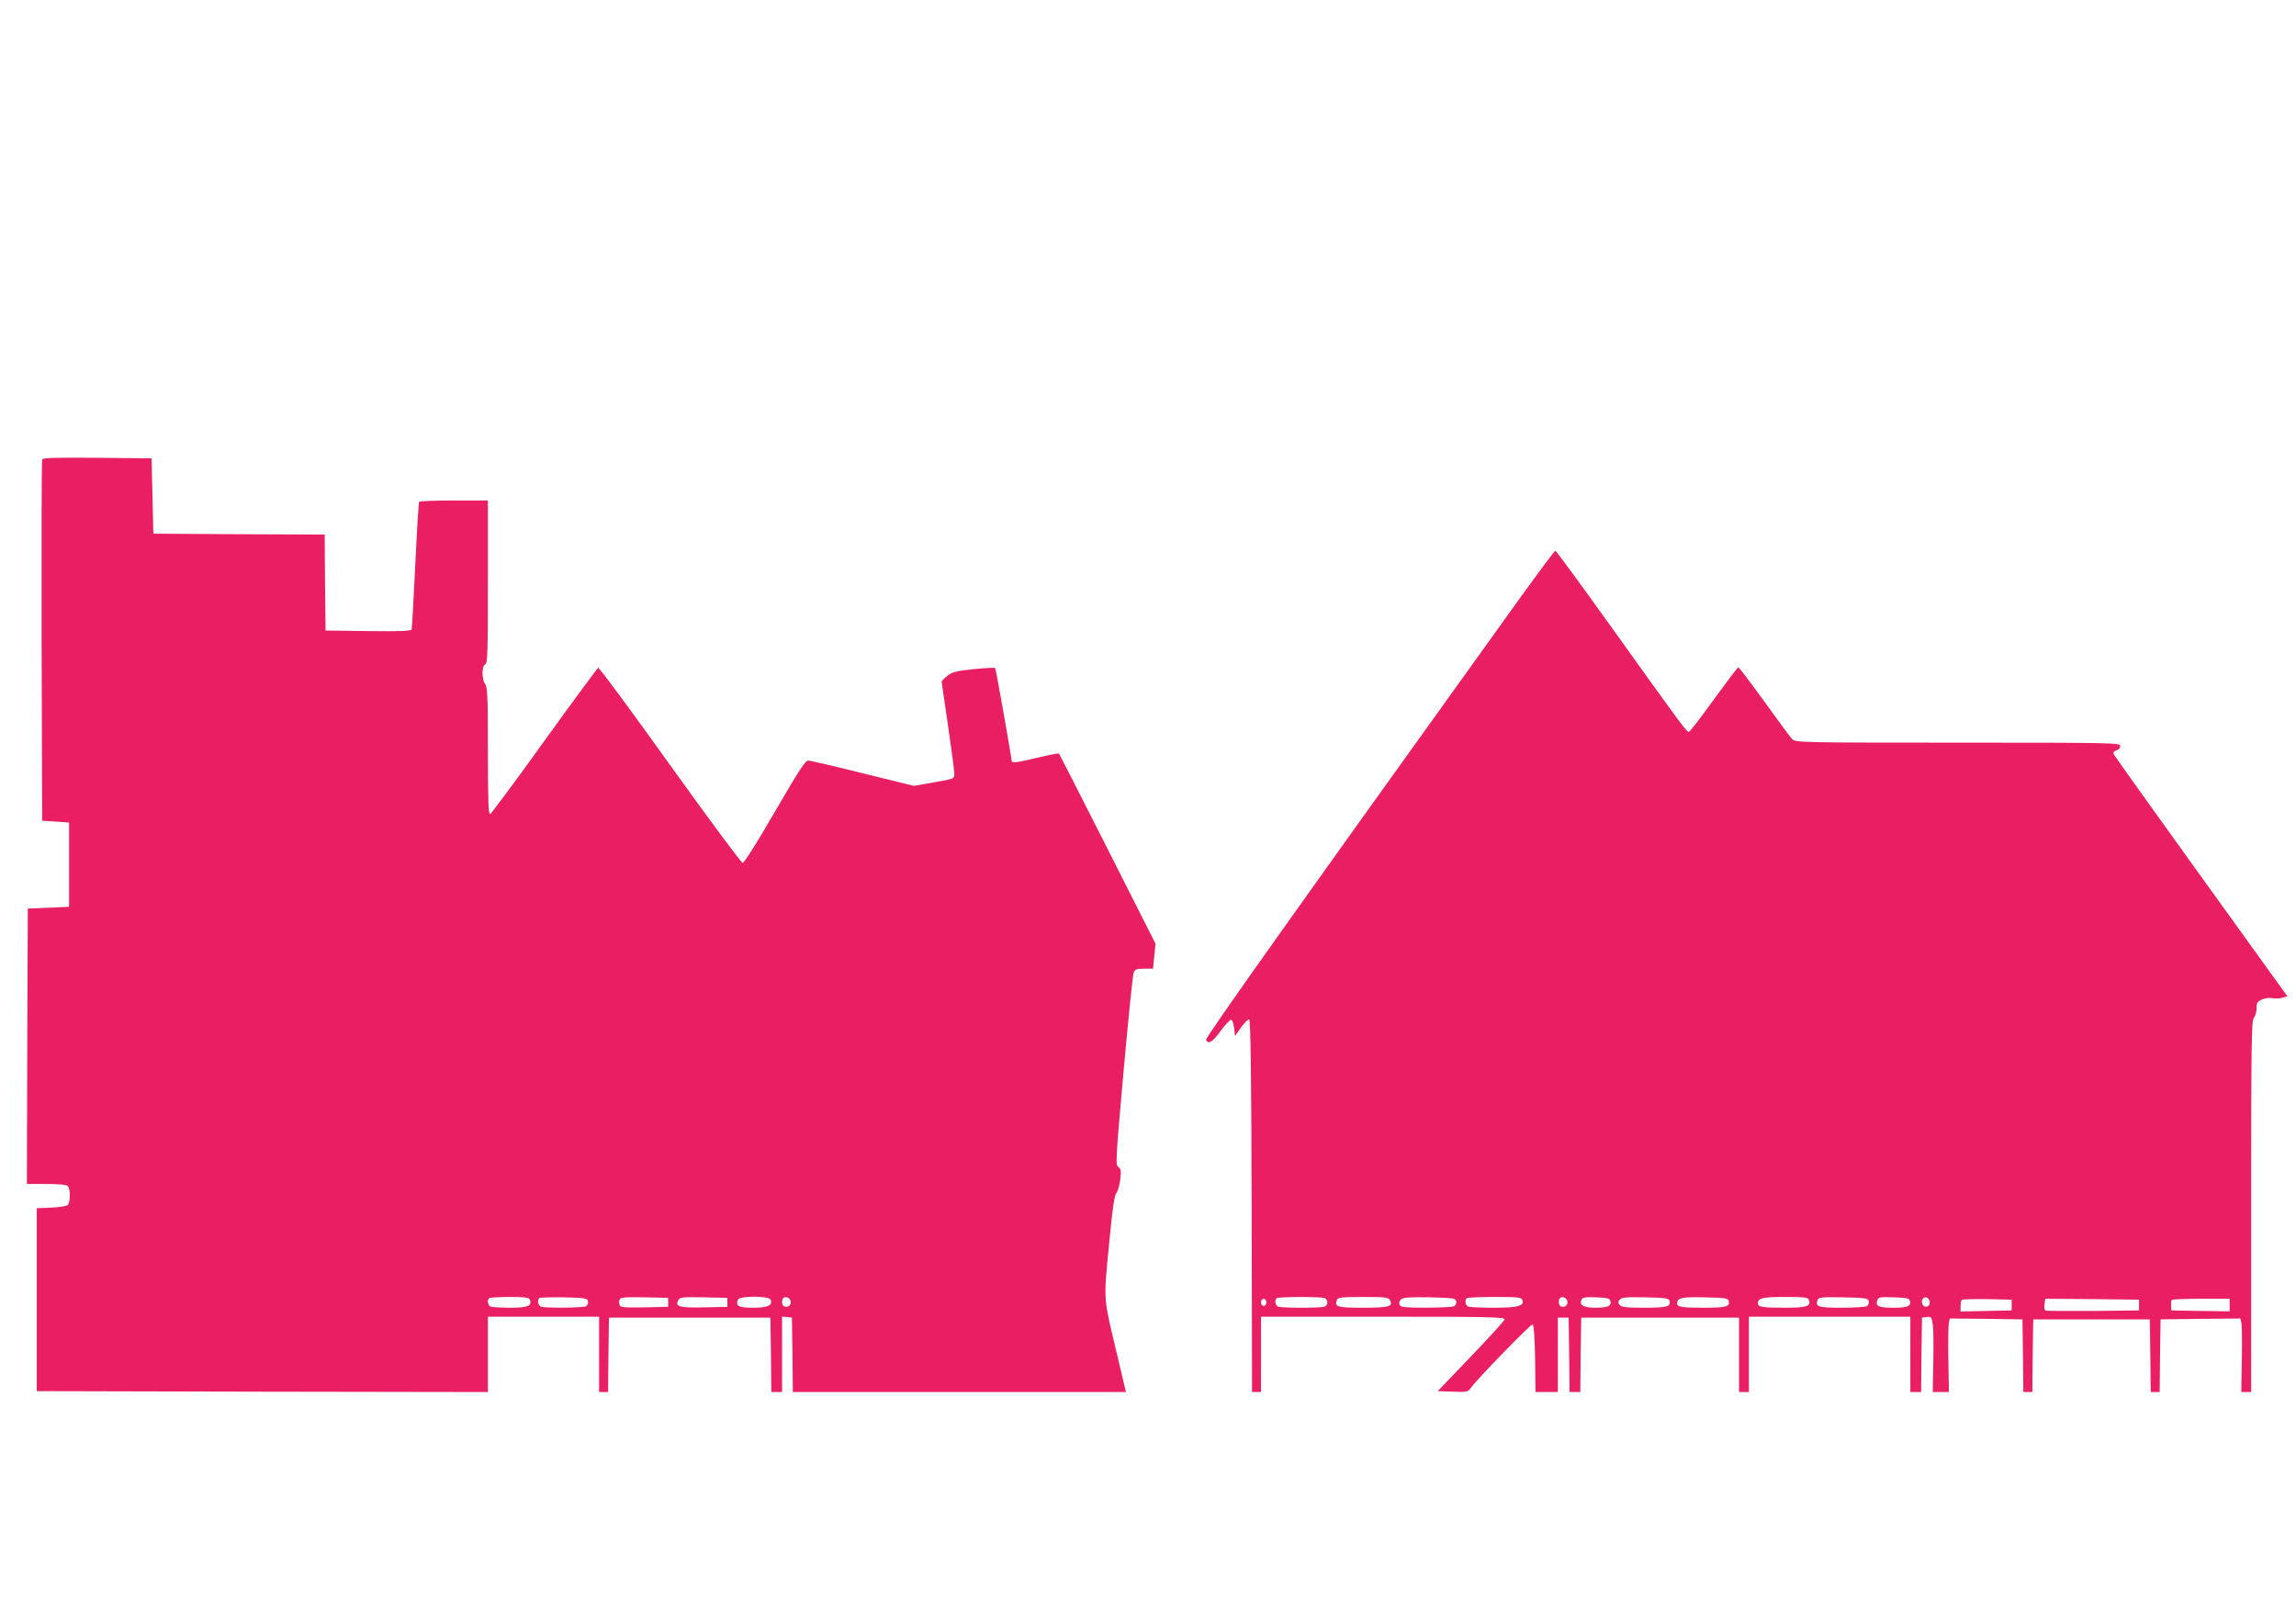
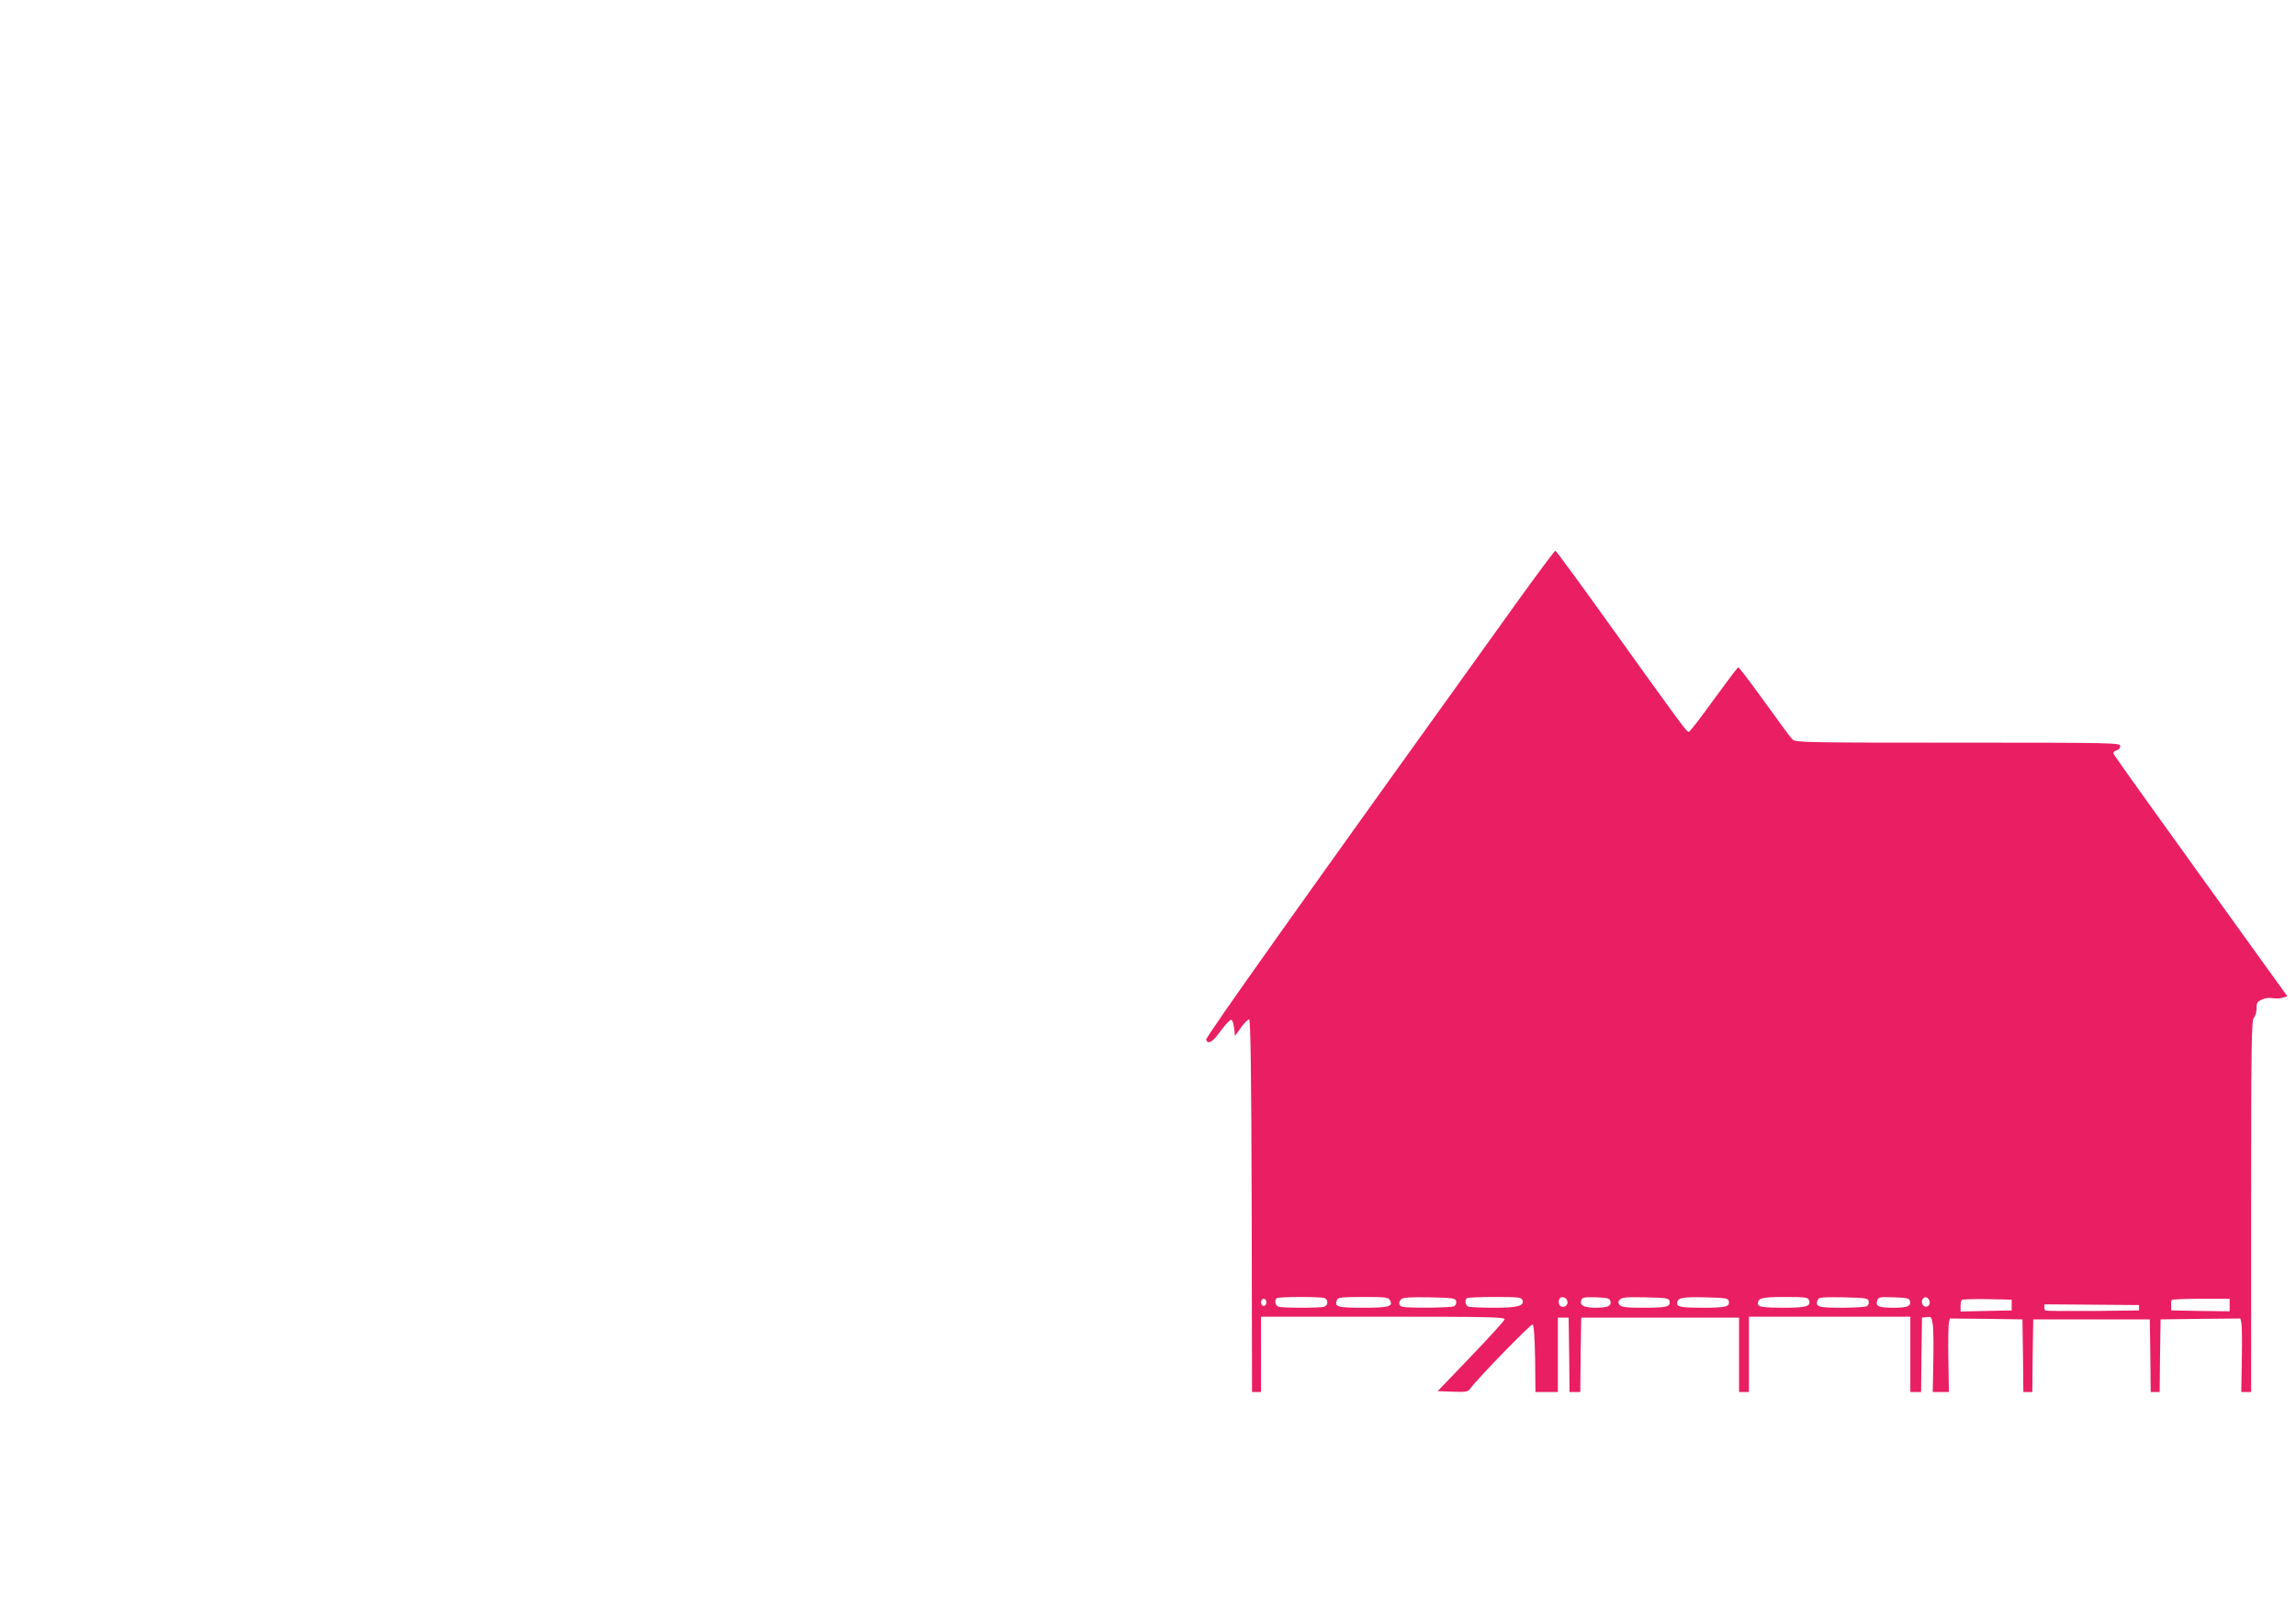
<svg xmlns="http://www.w3.org/2000/svg" version="1.0" width="1280pt" height="904pt" viewBox="0 0 1280 904" preserveAspectRatio="xMidYMid meet">
  <g transform="translate(0,904) scale(0.1,-0.1)" fill="#e91e63" stroke="none">
-     <path d="M235 6478 c-3 -7 -4 -463 -3 -1013 l3 -1000 75 -5 75 -5 0 -235 0 -235 -115 -5 -115 -5 -3 -767 -2 -768 108 0 c71 0 112 -4 120 -12 16 -16 15 -93 -1 -106 -7 -6 -49 -12 -92 -14 l-80 -3 0 -510 0 -510 1258 -3 1257 -2 0 210 0 210 310 0 310 0 0 -210 0 -210 25 0 25 0 2 208 3 207 450 0 450 0 3 -207 2 -208 30 0 30 0 0 211 0 210 28 -3 27 -3 3 -207 2 -208 929 0 928 0 -49 207 c-78 329 -76 293 -46 608 19 201 30 281 41 293 8 9 18 43 22 75 6 49 5 60 -10 71 -17 12 -15 39 29 537 26 288 51 534 56 547 8 19 17 22 59 22 l49 0 7 70 7 69 -267 528 c-147 290 -269 530 -271 532 -3 3 -55 -7 -117 -22 -116 -28 -147 -32 -147 -19 -1 22 -88 514 -92 518 -3 3 -57 0 -119 -6 -95 -10 -119 -16 -146 -36 -18 -14 -33 -29 -33 -34 0 -5 16 -115 35 -244 19 -130 35 -249 35 -266 0 -33 7 -30 -135 -55 l-90 -16 -284 70 c-156 39 -293 71 -305 71 -17 0 -51 -53 -186 -285 -102 -176 -171 -285 -180 -285 -8 1 -190 246 -405 546 -214 299 -394 543 -400 541 -5 -2 -140 -185 -300 -407 -159 -222 -296 -405 -302 -408 -10 -3 -13 72 -13 350 0 296 -2 357 -15 374 -20 26 -20 103 0 110 13 5 15 66 15 460 l0 454 -189 0 c-105 0 -192 -3 -195 -8 -2 -4 -12 -163 -21 -352 -9 -190 -18 -351 -20 -358 -4 -10 -57 -12 -242 -10 l-238 3 -3 267 -2 268 -478 2 -477 3 -5 210 -5 210 -303 3 c-237 2 -304 0 -307 -10z m2719 -4684 c13 -34 -12 -44 -109 -44 -52 0 -100 3 -109 6 -16 6 -22 35 -9 47 3 4 55 7 114 7 89 0 108 -3 113 -16z m324 -8 c2 -10 -2 -22 -10 -27 -15 -10 -228 -12 -252 -3 -16 6 -22 35 -9 48 4 3 66 5 137 4 119 -3 131 -5 134 -22z m447 -6 l0 -25 -133 -3 c-111 -2 -133 0 -138 13 -3 8 -3 22 0 30 5 13 27 15 138 13 l133 -3 0 -25z m330 0 l0 -25 -129 -3 c-138 -3 -164 4 -145 39 9 18 20 19 142 17 l132 -3 0 -25z m241 15 c13 -32 -15 -45 -98 -45 -81 0 -98 9 -84 45 8 22 174 22 182 0z m112 -9 c4 -21 -14 -37 -35 -29 -14 5 -18 35 -6 47 12 12 38 1 41 -18z" />
-     <path d="M8475 5708 c-1221 -1699 -1756 -2452 -1751 -2464 11 -28 37 -13 81 49 25 34 51 62 58 62 7 0 14 -19 17 -45 l5 -45 34 48 c19 26 39 46 45 44 8 -3 12 -318 14 -1040 l2 -1037 25 0 25 0 0 210 0 210 681 0 c594 0 680 -2 677 -15 -2 -8 -86 -101 -188 -207 l-185 -193 84 -3 c77 -3 85 -1 100 20 33 48 335 358 345 355 7 -2 12 -70 14 -190 l2 -187 63 0 62 0 0 207 0 208 30 0 30 0 3 -207 2 -208 30 0 30 0 2 208 3 207 440 0 440 0 0 -208 0 -207 28 0 27 0 0 210 0 210 450 0 450 0 0 -210 0 -210 30 0 30 0 2 208 3 207 27 3 c24 3 27 0 33 -41 4 -24 5 -119 3 -210 l-3 -167 45 0 45 0 -3 182 c-2 101 0 193 3 206 l5 22 203 -2 202 -3 3 -202 2 -203 25 0 25 0 2 203 3 202 325 0 325 0 3 -203 2 -202 25 0 25 0 2 203 3 202 222 3 223 2 5 -23 c4 -13 5 -105 3 -205 l-3 -182 28 0 27 0 0 1036 c0 907 2 1037 15 1050 8 9 15 32 15 52 0 32 5 39 30 50 16 8 42 11 57 8 16 -3 41 -3 56 2 l29 8 -482 669 c-265 368 -485 675 -487 683 -3 8 3 15 16 19 12 3 21 13 21 24 0 18 -25 19 -905 19 -851 0 -906 1 -922 18 -10 9 -80 104 -156 210 -76 105 -142 192 -146 192 -4 0 -65 -81 -137 -180 -71 -99 -134 -180 -139 -180 -12 0 -29 22 -438 593 -164 229 -302 417 -306 417 -4 0 -92 -118 -196 -262z m-1091 -3904 c21 -8 21 -40 0 -48 -20 -8 -238 -8 -258 0 -16 6 -22 35 -9 47 8 9 246 9 267 1z m365 -12 c19 -35 -5 -42 -151 -42 -145 0 -160 5 -144 45 4 12 30 15 145 15 126 0 141 -2 150 -18z m369 -6 c2 -10 -2 -22 -10 -27 -15 -10 -268 -12 -292 -3 -19 7 -21 25 -4 42 9 9 53 12 158 10 133 -3 145 -5 148 -22z m369 8 c13 -34 -24 -44 -158 -44 -70 0 -134 3 -143 6 -16 6 -22 35 -9 47 3 4 73 7 155 7 129 0 149 -2 155 -16z m251 -8 c4 -21 -14 -37 -35 -29 -14 5 -18 35 -6 47 12 12 38 1 41 -18z m240 0 c6 -27 -15 -36 -84 -36 -65 0 -90 14 -78 44 5 14 19 16 83 14 65 -3 76 -6 79 -22z m330 0 c6 -30 -16 -36 -144 -36 -96 0 -124 3 -134 15 -10 12 -10 18 0 30 11 13 36 15 144 13 119 -3 131 -5 134 -22z m330 0 c6 -30 -16 -36 -140 -36 -122 0 -148 4 -148 24 0 31 25 37 155 34 118 -3 130 -5 133 -22z m446 8 c14 -36 -11 -44 -134 -44 -124 0 -150 4 -150 24 0 30 25 36 151 36 108 0 128 -2 133 -16z m334 -8 c2 -10 -2 -22 -10 -27 -7 -5 -71 -9 -141 -9 -133 0 -149 5 -133 45 5 13 27 15 143 13 126 -3 138 -5 141 -22z m230 0 c6 -28 -15 -36 -93 -36 -81 0 -100 8 -90 39 6 20 12 22 93 19 76 -3 87 -5 90 -22z m110 -2 c4 -25 -22 -38 -37 -20 -15 18 -3 48 18 44 9 -2 17 -13 19 -24z m-3698 -4 c0 -11 -7 -20 -15 -20 -8 0 -15 9 -15 20 0 11 7 20 15 20 8 0 15 -9 15 -20z m4155 -15 l0 -30 -142 -3 -143 -3 0 29 c0 16 3 32 7 36 4 3 68 5 142 4 l136 -3 0 -30z m710 0 l0 -30 -255 -3 c-140 -1 -260 0 -266 2 -6 2 -9 18 -6 35 l4 31 262 -2 261 -3 0 -30z m505 0 l0 -35 -162 2 -163 3 -1 25 c-1 14 0 28 3 33 2 4 76 7 164 7 l159 0 0 -35z" />
+     <path d="M8475 5708 c-1221 -1699 -1756 -2452 -1751 -2464 11 -28 37 -13 81 49 25 34 51 62 58 62 7 0 14 -19 17 -45 l5 -45 34 48 c19 26 39 46 45 44 8 -3 12 -318 14 -1040 l2 -1037 25 0 25 0 0 210 0 210 681 0 c594 0 680 -2 677 -15 -2 -8 -86 -101 -188 -207 l-185 -193 84 -3 c77 -3 85 -1 100 20 33 48 335 358 345 355 7 -2 12 -70 14 -190 l2 -187 63 0 62 0 0 207 0 208 30 0 30 0 3 -207 2 -208 30 0 30 0 2 208 3 207 440 0 440 0 0 -208 0 -207 28 0 27 0 0 210 0 210 450 0 450 0 0 -210 0 -210 30 0 30 0 2 208 3 207 27 3 c24 3 27 0 33 -41 4 -24 5 -119 3 -210 l-3 -167 45 0 45 0 -3 182 c-2 101 0 193 3 206 l5 22 203 -2 202 -3 3 -202 2 -203 25 0 25 0 2 203 3 202 325 0 325 0 3 -203 2 -202 25 0 25 0 2 203 3 202 222 3 223 2 5 -23 c4 -13 5 -105 3 -205 l-3 -182 28 0 27 0 0 1036 c0 907 2 1037 15 1050 8 9 15 32 15 52 0 32 5 39 30 50 16 8 42 11 57 8 16 -3 41 -3 56 2 l29 8 -482 669 c-265 368 -485 675 -487 683 -3 8 3 15 16 19 12 3 21 13 21 24 0 18 -25 19 -905 19 -851 0 -906 1 -922 18 -10 9 -80 104 -156 210 -76 105 -142 192 -146 192 -4 0 -65 -81 -137 -180 -71 -99 -134 -180 -139 -180 -12 0 -29 22 -438 593 -164 229 -302 417 -306 417 -4 0 -92 -118 -196 -262z m-1091 -3904 c21 -8 21 -40 0 -48 -20 -8 -238 -8 -258 0 -16 6 -22 35 -9 47 8 9 246 9 267 1z m365 -12 c19 -35 -5 -42 -151 -42 -145 0 -160 5 -144 45 4 12 30 15 145 15 126 0 141 -2 150 -18z m369 -6 c2 -10 -2 -22 -10 -27 -15 -10 -268 -12 -292 -3 -19 7 -21 25 -4 42 9 9 53 12 158 10 133 -3 145 -5 148 -22z m369 8 c13 -34 -24 -44 -158 -44 -70 0 -134 3 -143 6 -16 6 -22 35 -9 47 3 4 73 7 155 7 129 0 149 -2 155 -16z m251 -8 c4 -21 -14 -37 -35 -29 -14 5 -18 35 -6 47 12 12 38 1 41 -18z m240 0 c6 -27 -15 -36 -84 -36 -65 0 -90 14 -78 44 5 14 19 16 83 14 65 -3 76 -6 79 -22z m330 0 c6 -30 -16 -36 -144 -36 -96 0 -124 3 -134 15 -10 12 -10 18 0 30 11 13 36 15 144 13 119 -3 131 -5 134 -22z m330 0 c6 -30 -16 -36 -140 -36 -122 0 -148 4 -148 24 0 31 25 37 155 34 118 -3 130 -5 133 -22z m446 8 c14 -36 -11 -44 -134 -44 -124 0 -150 4 -150 24 0 30 25 36 151 36 108 0 128 -2 133 -16z m334 -8 c2 -10 -2 -22 -10 -27 -7 -5 -71 -9 -141 -9 -133 0 -149 5 -133 45 5 13 27 15 143 13 126 -3 138 -5 141 -22z m230 0 c6 -28 -15 -36 -93 -36 -81 0 -100 8 -90 39 6 20 12 22 93 19 76 -3 87 -5 90 -22z m110 -2 c4 -25 -22 -38 -37 -20 -15 18 -3 48 18 44 9 -2 17 -13 19 -24z m-3698 -4 c0 -11 -7 -20 -15 -20 -8 0 -15 9 -15 20 0 11 7 20 15 20 8 0 15 -9 15 -20z m4155 -15 l0 -30 -142 -3 -143 -3 0 29 c0 16 3 32 7 36 4 3 68 5 142 4 l136 -3 0 -30z m710 0 l0 -30 -255 -3 c-140 -1 -260 0 -266 2 -6 2 -9 18 -6 35 z m505 0 l0 -35 -162 2 -163 3 -1 25 c-1 14 0 28 3 33 2 4 76 7 164 7 l159 0 0 -35z" />
  </g>
</svg>